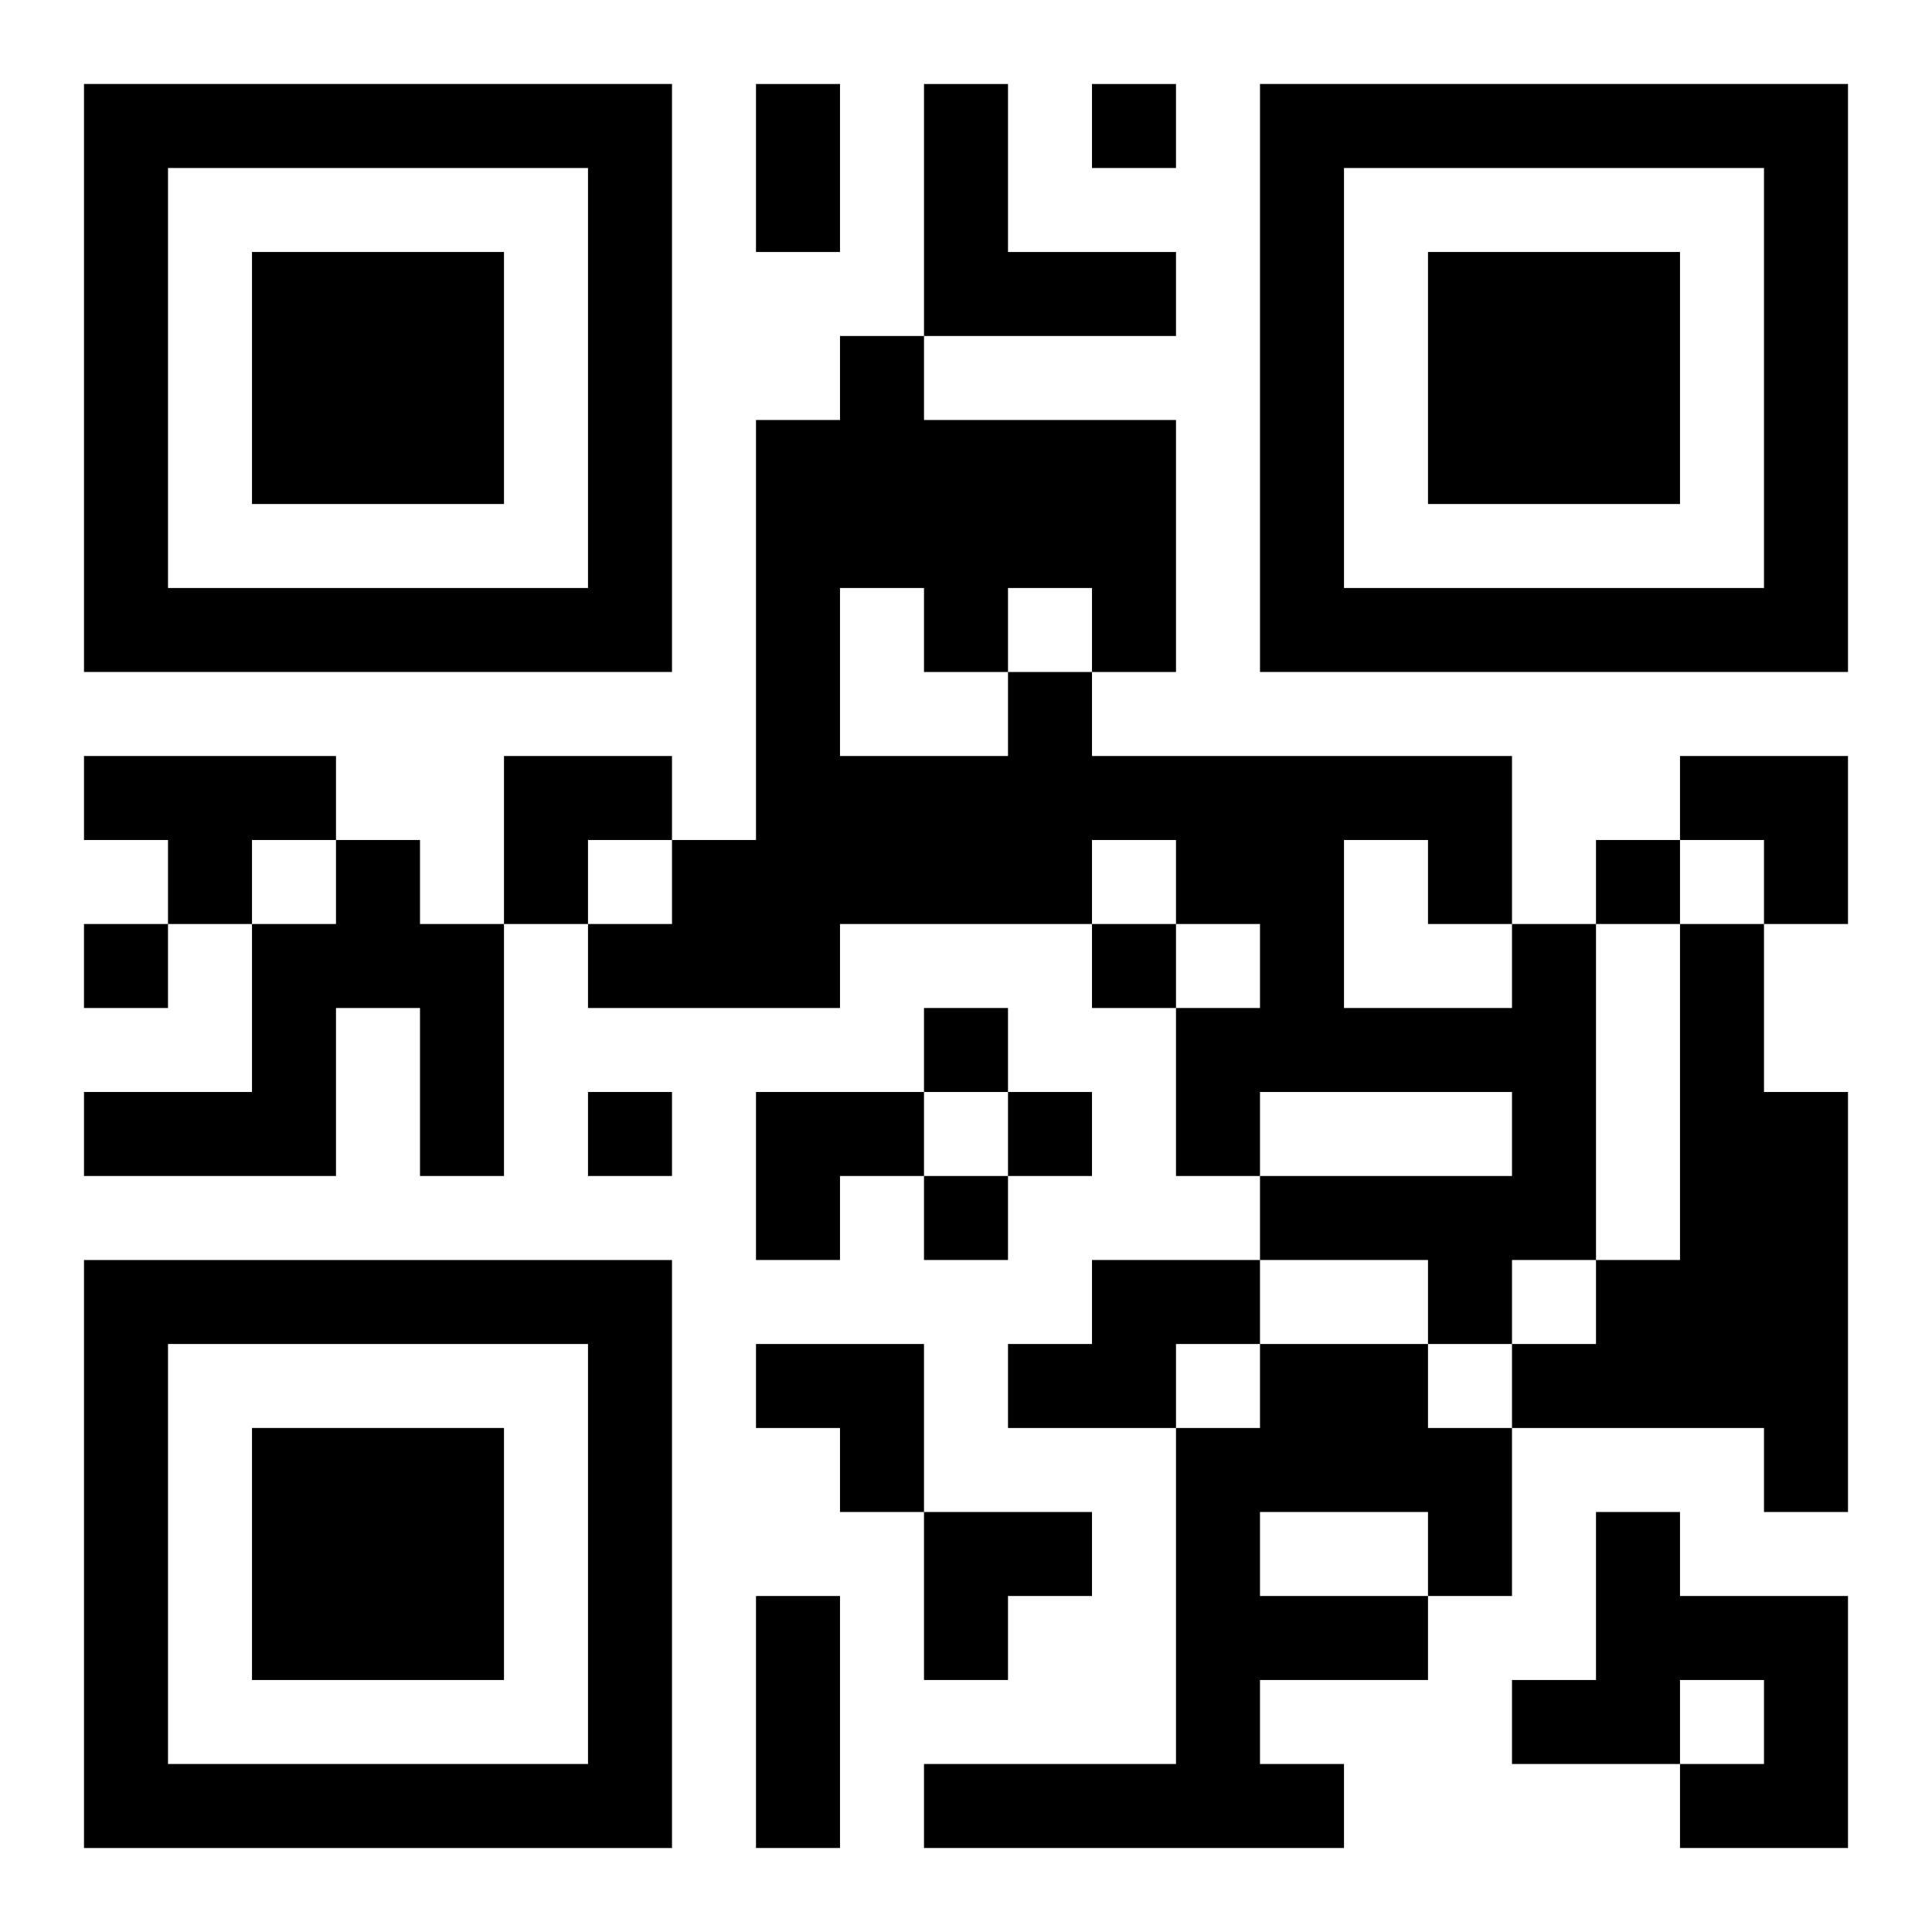
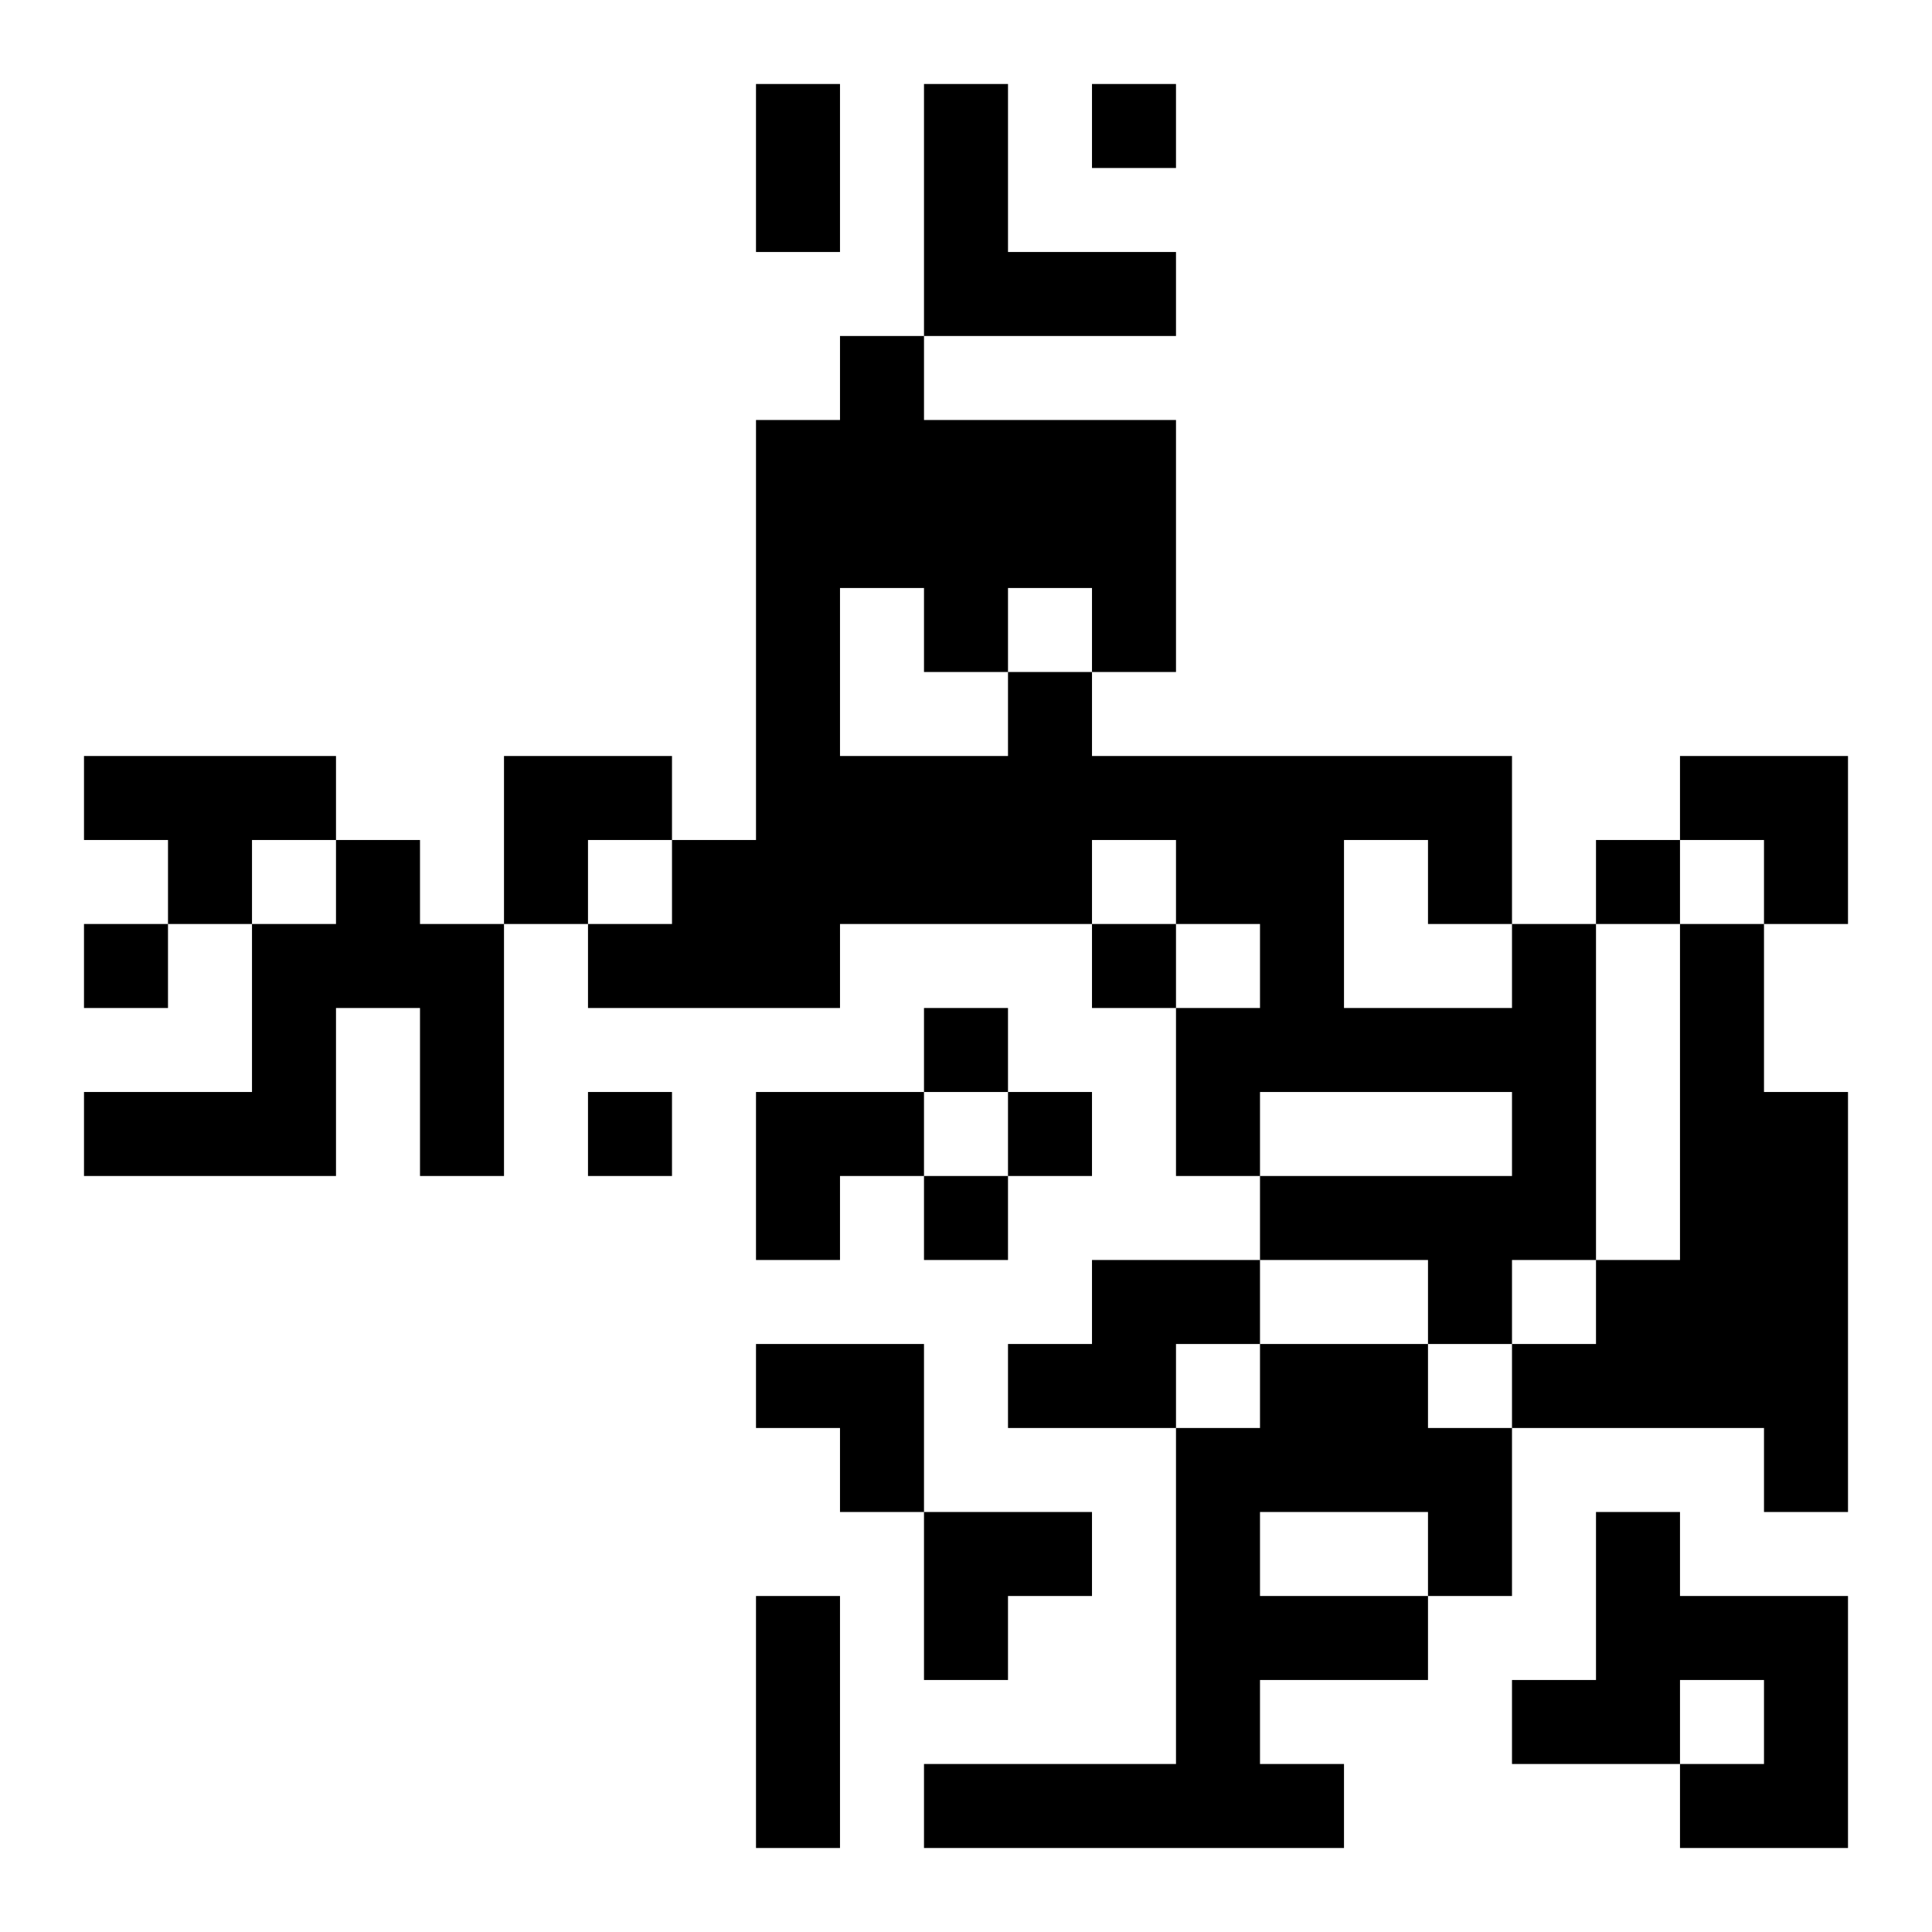
<svg xmlns="http://www.w3.org/2000/svg" xmlns:xlink="http://www.w3.org/1999/xlink" width="250" height="250" baseProfile="full" version="1.1" viewBox="-1 -1 23 23">
  <symbol id="a">
-     <path d="m0 7v7h7v-7h-7zm1 1h5v5h-5v-5zm1 1v3h3v-3h-3z" />
-   </symbol>
+     </symbol>
  <use y="-7" xlink:href="#a" />
  <use y="7" xlink:href="#a" />
  <use x="14" y="-7" xlink:href="#a" />
  <path d="m10 0h1v2h2v1h-3v-3m-10 8h3v1h-1v1h-1v-1h-1v-1m3 1h1v1h1v3h-1v-2h-1v2h-3v-1h2v-2h1v-1m14 1h1v4h-1v1h-1v-1h-2v-1h3v-1h-3v1h-1v-2h1v-1h-1v-1h-1v1h-3v1h-3v-1h1v-1h1v-5h1v-1h1v1h3v3h-1v1h5v2m-8-4v2h2v-1h1v-1h-1v1h-1v-1h-1m6 3v2h2v-1h-1v-1h-1m4 1h1v2h1v5h-1v-1h-3v-1h1v-1h1v-4m-7 4h2v1h-1v1h-2v-1h1v-1m2 1h2v1h1v2h-1v1h-2v1h1v1h-5v-1h3v-4h1v-1m0 2v1h2v-1h-2m4 0h1v1h2v3h-2v-1h1v-1h-1v1h-2v-1h1v-2m-6-17v1h1v-1h-1m6 9v1h1v-1h-1m-18 1v1h1v-1h-1m12 0v1h1v-1h-1m-2 1v1h1v-1h-1m-4 1v1h1v-1h-1m5 0v1h1v-1h-1m-1 1v1h1v-1h-1m-2-13h1v2h-1v-2m0 18h1v3h-1v-3m-3-10h2v1h-1v1h-1zm14 0h2v2h-1v-1h-1zm-11 4h2v1h-1v1h-1zm0 3h2v2h-1v-1h-1zm2 2h2v1h-1v1h-1z" />
</svg>